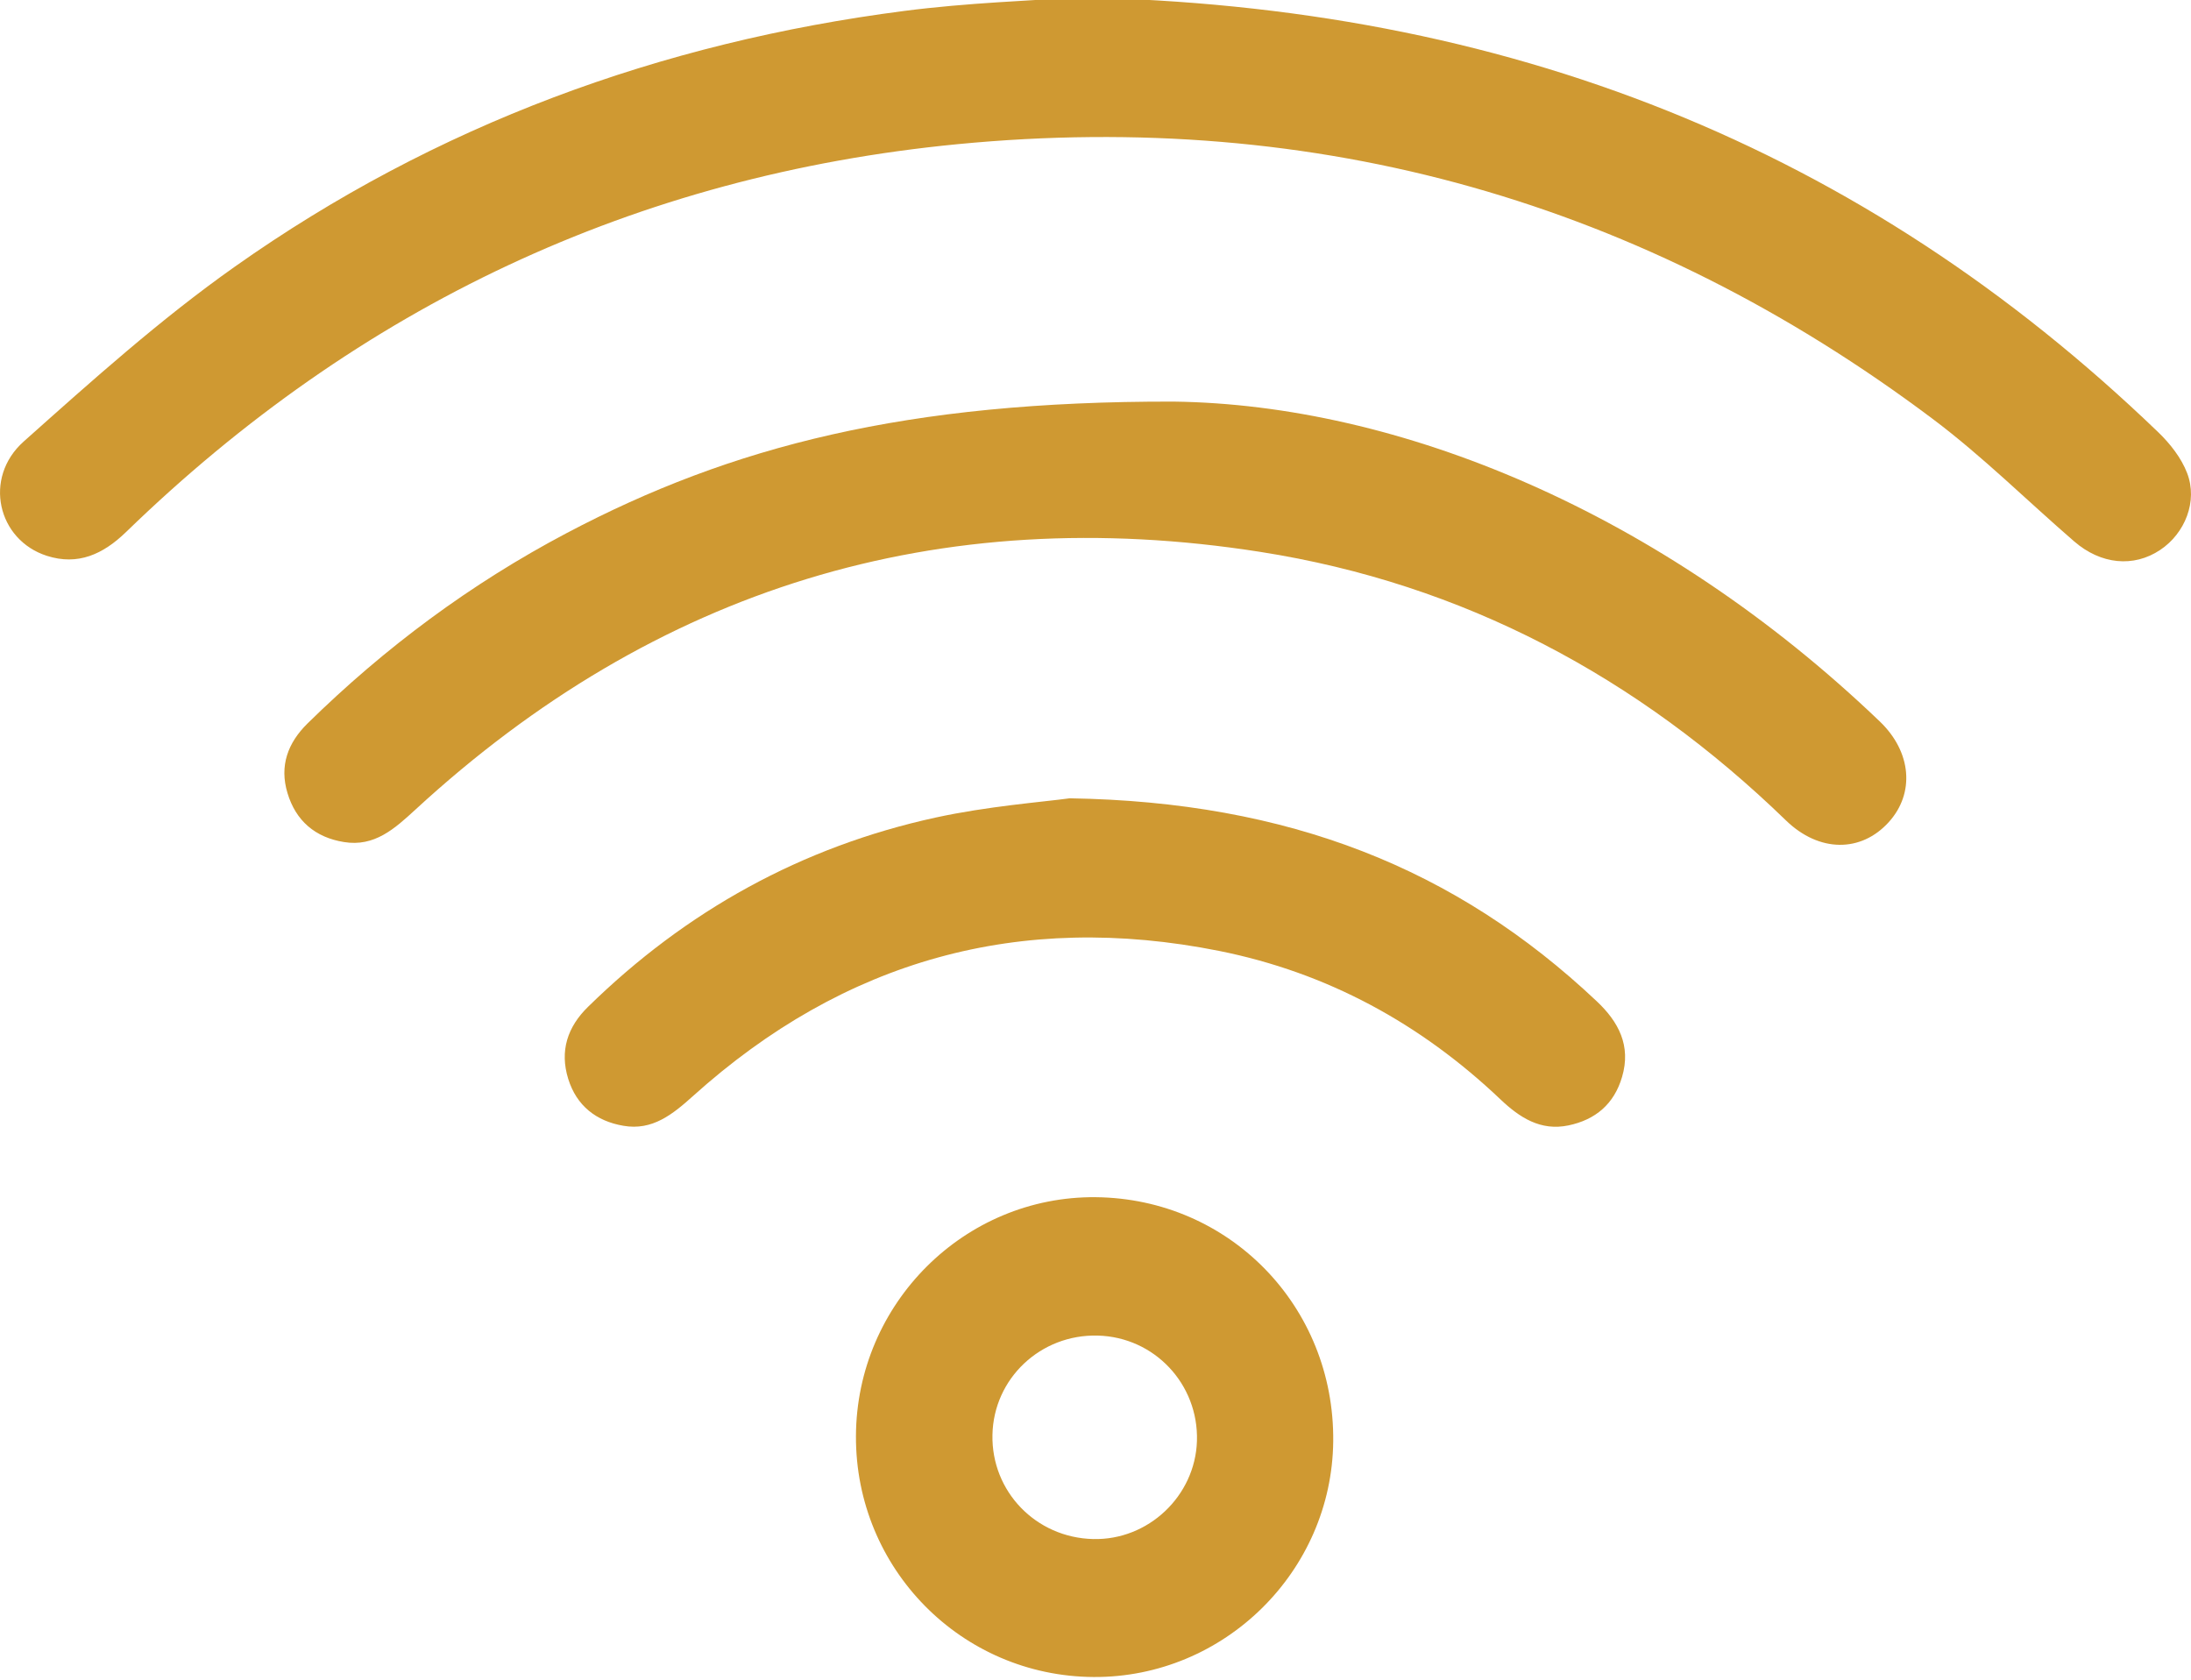
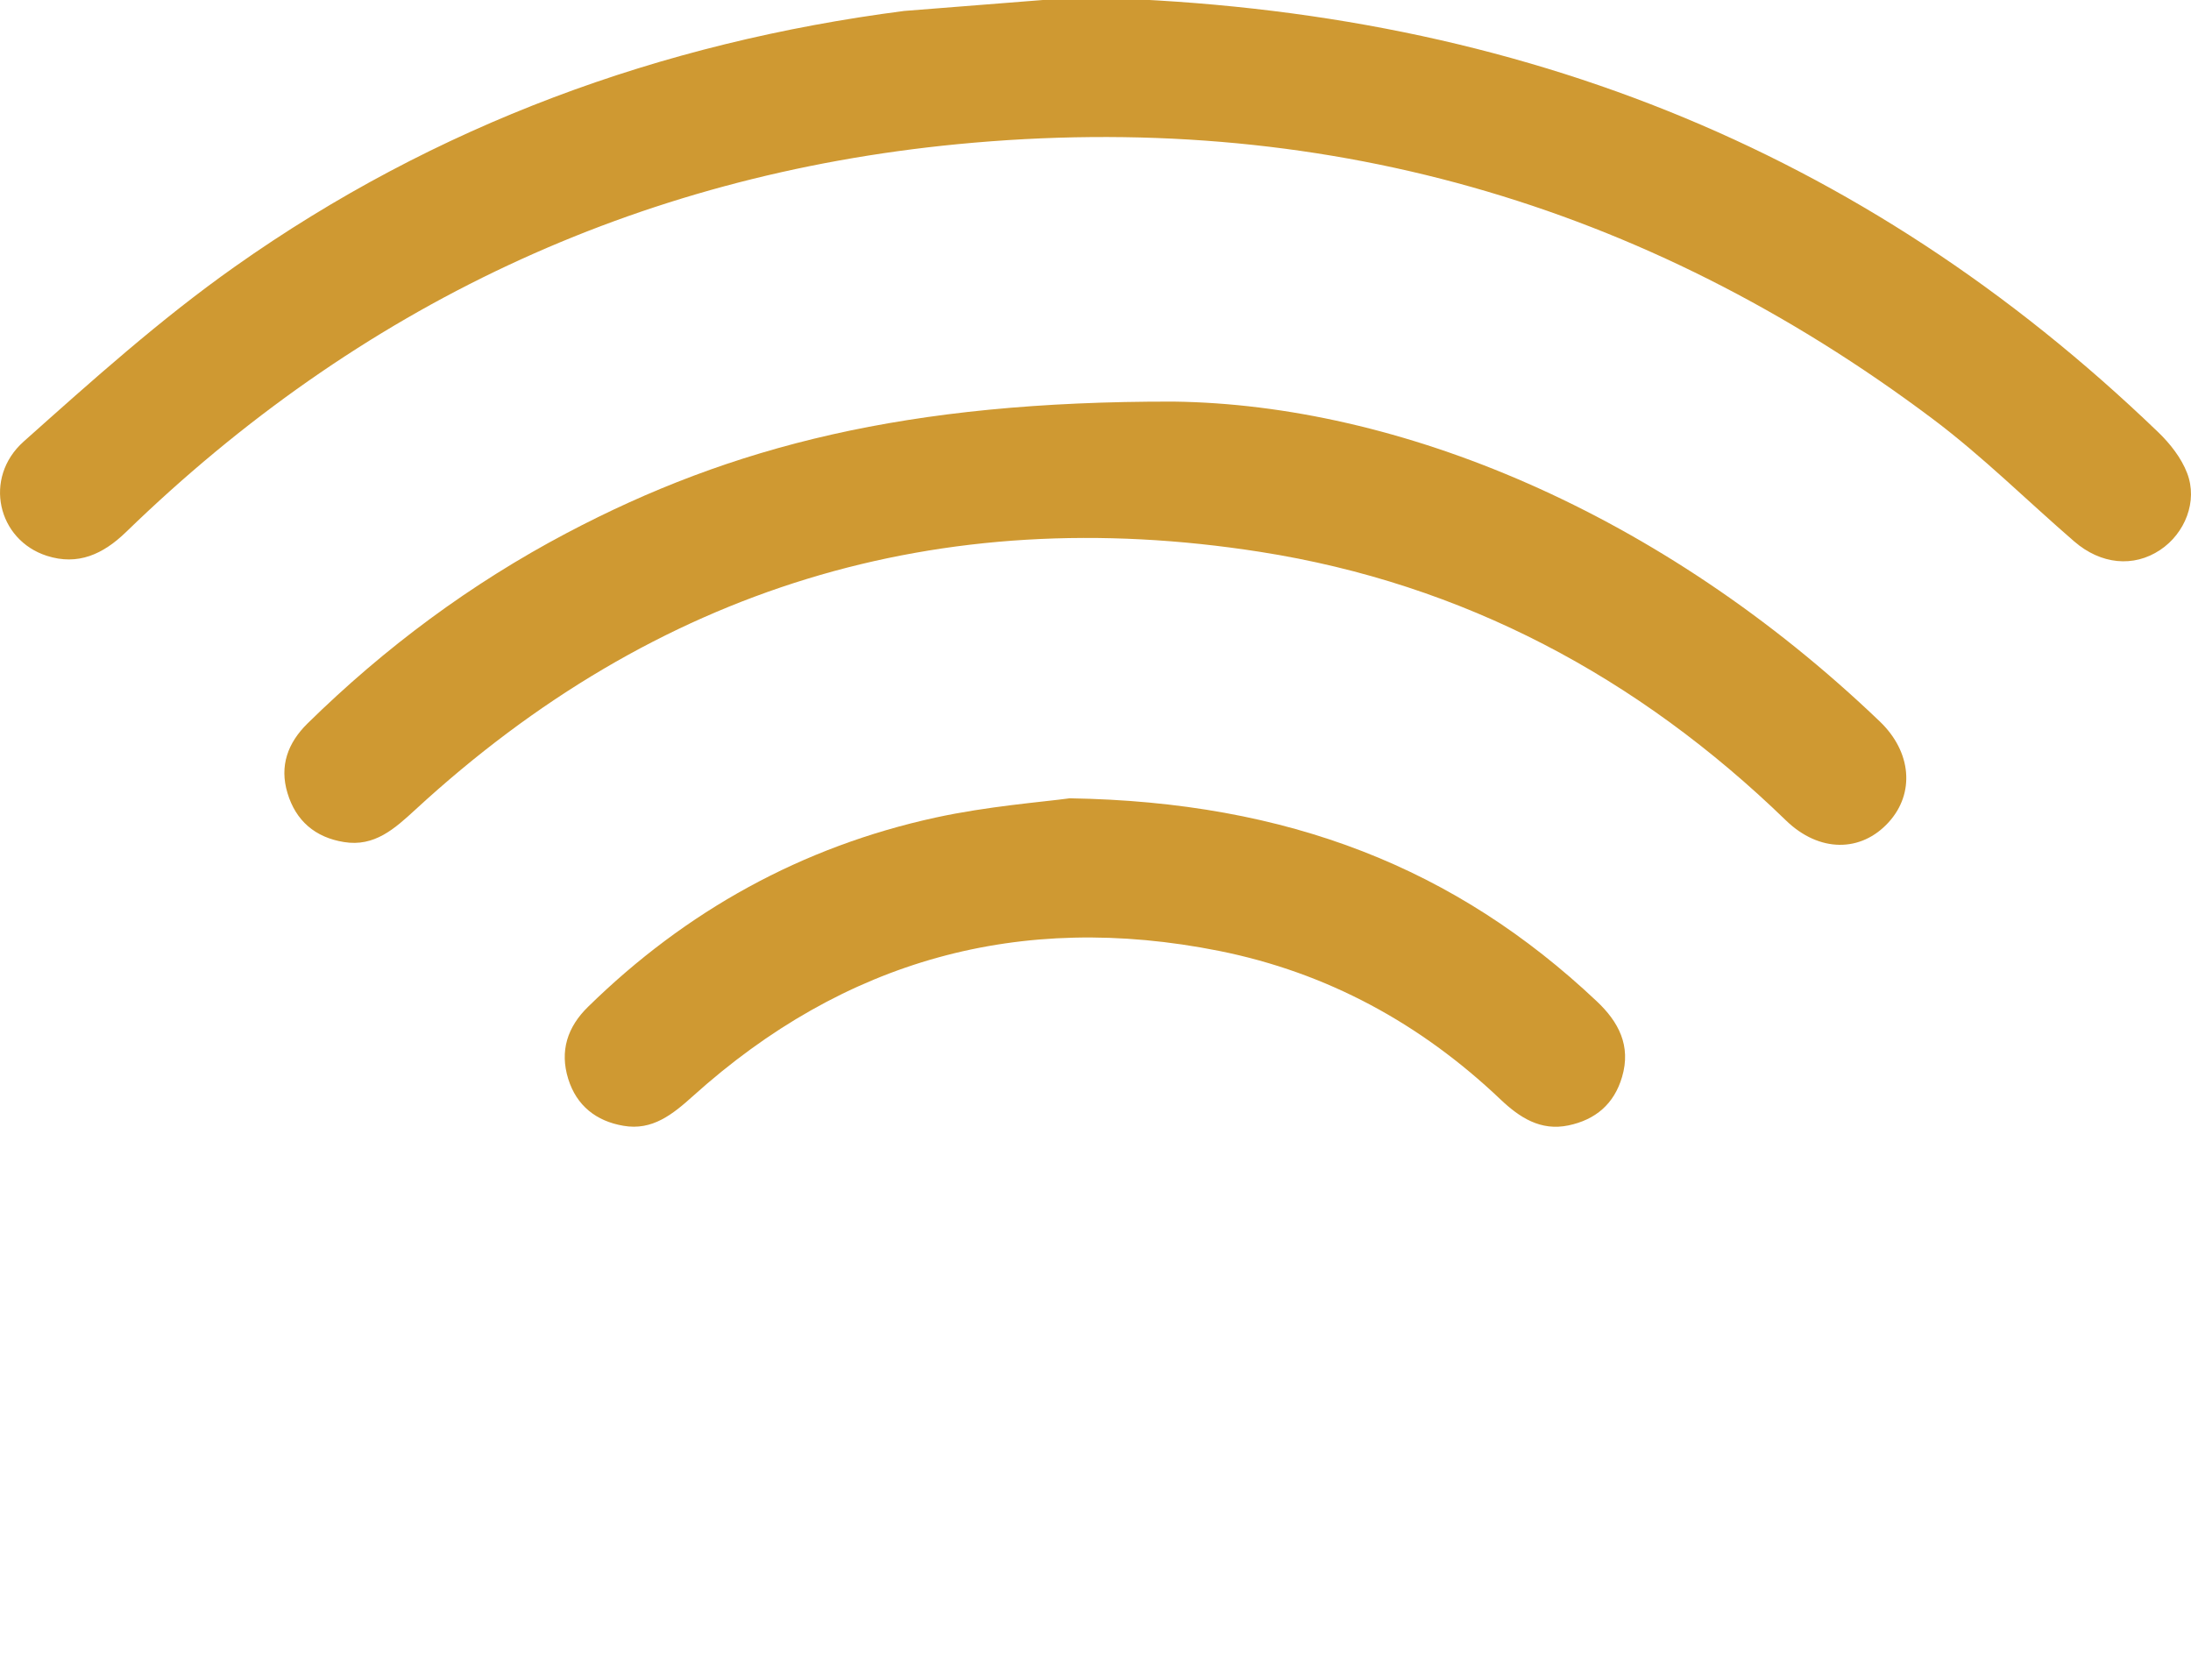
<svg xmlns="http://www.w3.org/2000/svg" width="30" height="23" viewBox="0 0 30 23" fill="none">
  <g clip-path="url(#clip0_69_387)">
    <path d="M16.068 5.499C19.137 5.538 22.729 6.996 25.74 9.88C26.176 10.298 26.22 10.864 25.86 11.259C25.484 11.673 24.911 11.677 24.454 11.234C22.43 9.271 20.038 7.993 17.257 7.557C12.85 6.865 8.978 8.056 5.688 11.086C5.405 11.346 5.128 11.599 4.709 11.53C4.318 11.467 4.05 11.241 3.936 10.858C3.824 10.486 3.941 10.172 4.21 9.907C5.268 8.868 6.447 7.992 7.758 7.3C10.014 6.109 12.415 5.492 16.067 5.499H16.068Z" fill="#CF9932" />
    <path d="M14.647 10.931C17.645 10.979 19.936 11.892 21.862 13.709C22.162 13.991 22.336 14.318 22.21 14.746C22.101 15.119 21.844 15.333 21.476 15.41C21.094 15.49 20.806 15.302 20.543 15.052C19.451 14.015 18.174 13.318 16.694 13.021C13.962 12.475 11.559 13.145 9.49 15.007C9.211 15.258 8.932 15.485 8.535 15.415C8.165 15.352 7.894 15.141 7.78 14.772C7.662 14.391 7.769 14.062 8.052 13.786C9.394 12.471 10.981 11.593 12.814 11.194C13.528 11.039 14.264 10.983 14.647 10.931Z" fill="#CF9932" />
-     <path d="M11.72 19.663C11.728 17.848 13.206 16.376 15.003 16.393C16.834 16.412 18.272 17.887 18.255 19.732C18.239 21.518 16.76 22.974 14.973 22.963C13.164 22.952 11.712 21.48 11.72 19.663L11.72 19.663ZM16.389 19.732C16.413 18.953 15.807 18.308 15.031 18.288C14.249 18.267 13.604 18.875 13.589 19.647C13.573 20.423 14.184 21.055 14.967 21.074C15.722 21.093 16.365 20.485 16.389 19.732Z" fill="#CF9932" />
-     <path d="M14.747 -0.037C20.625 0.075 25.492 2.011 29.552 5.919C29.714 6.075 29.868 6.271 29.947 6.478C30.096 6.864 29.917 7.305 29.577 7.531C29.215 7.772 28.767 7.731 28.4 7.413C27.755 6.855 27.146 6.249 26.467 5.739C22.505 2.762 18.042 1.498 13.113 1.974C8.701 2.401 4.906 4.199 1.726 7.285C1.411 7.59 1.067 7.747 0.642 7.611C-0.035 7.394 -0.233 6.543 0.324 6.046C1.258 5.213 2.196 4.371 3.216 3.651C5.964 1.709 9.047 0.581 12.379 0.15C13.249 0.037 14.129 0.01 14.747 -0.037Z" fill="#CF9932" />
+     <path d="M14.747 -0.037C20.625 0.075 25.492 2.011 29.552 5.919C29.714 6.075 29.868 6.271 29.947 6.478C30.096 6.864 29.917 7.305 29.577 7.531C29.215 7.772 28.767 7.731 28.4 7.413C27.755 6.855 27.146 6.249 26.467 5.739C22.505 2.762 18.042 1.498 13.113 1.974C8.701 2.401 4.906 4.199 1.726 7.285C1.411 7.59 1.067 7.747 0.642 7.611C-0.035 7.394 -0.233 6.543 0.324 6.046C1.258 5.213 2.196 4.371 3.216 3.651C5.964 1.709 9.047 0.581 12.379 0.15Z" fill="#CF9932" />
  </g>
  <defs>
    <clipPath id="clip0_69_387">
      <rect width="30" height="22.963" fill="white" />
    </clipPath>
  </defs>
</svg>